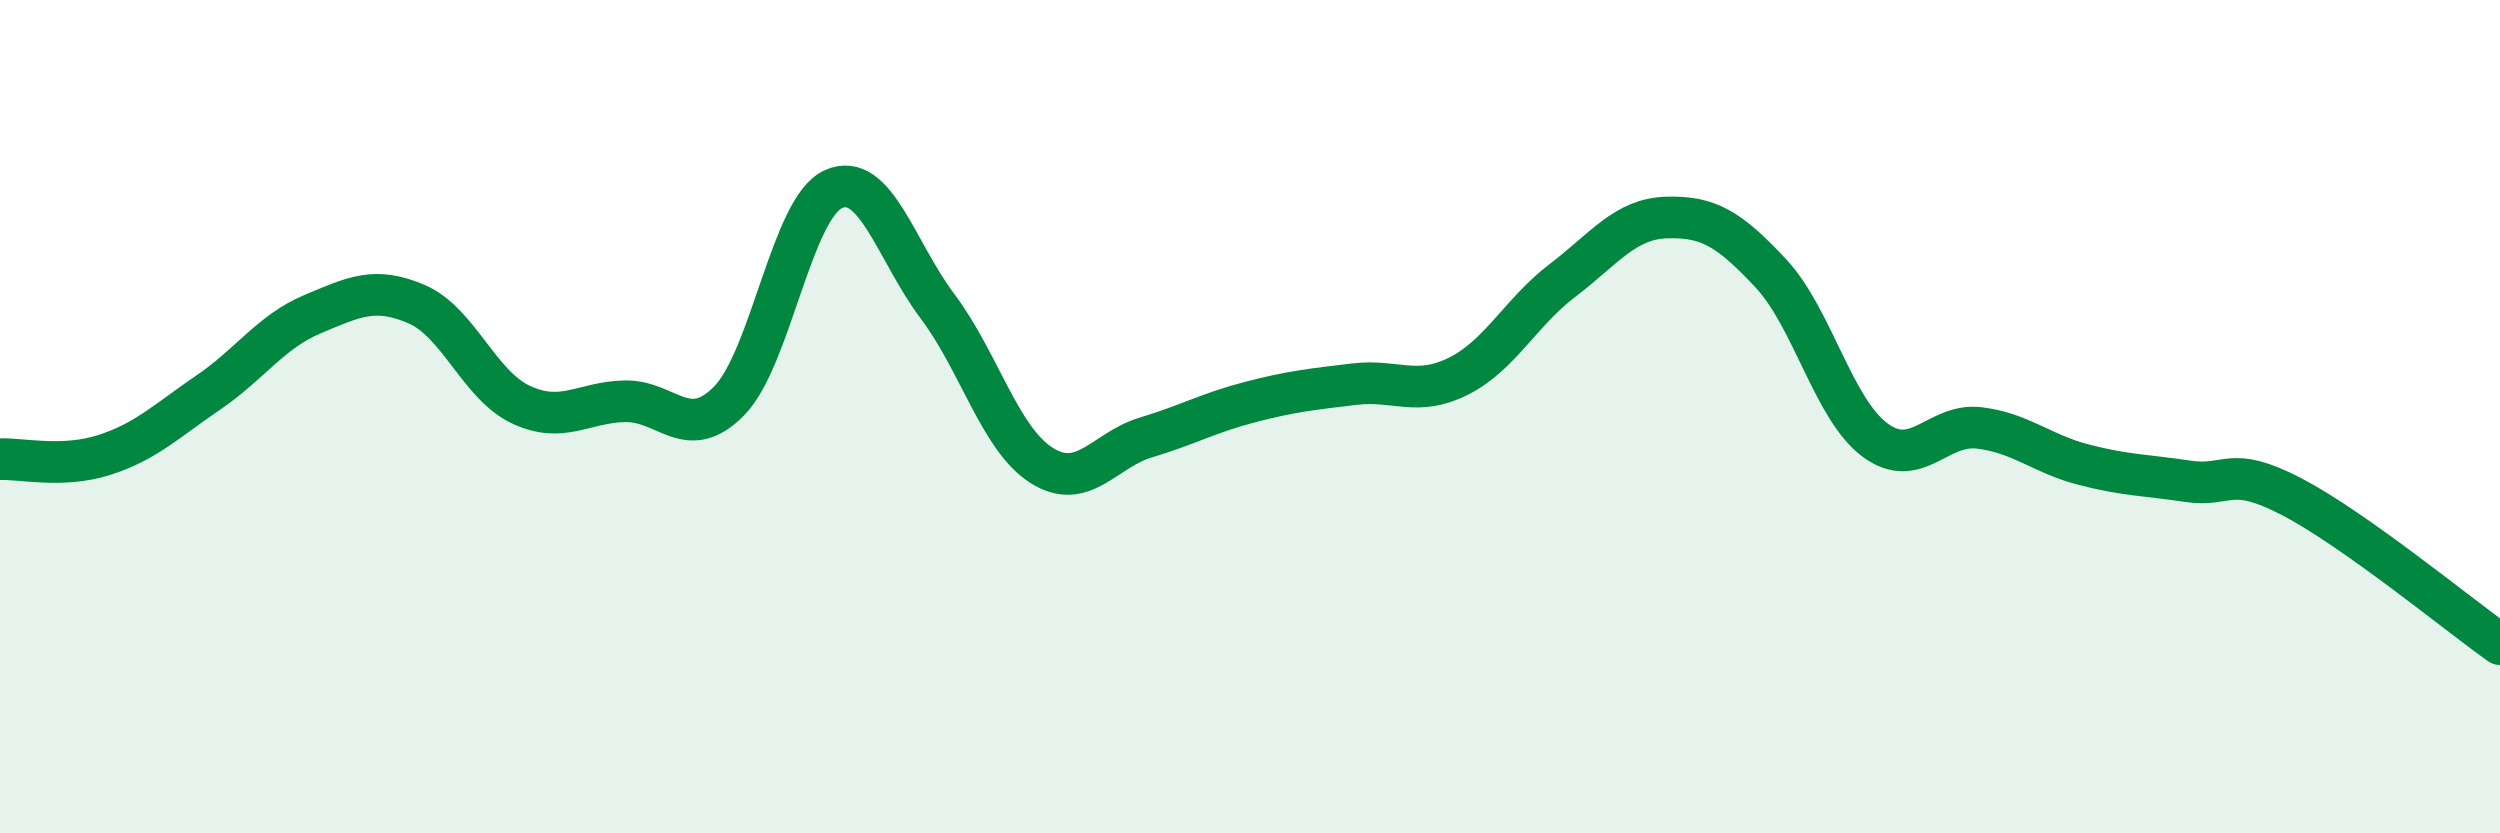
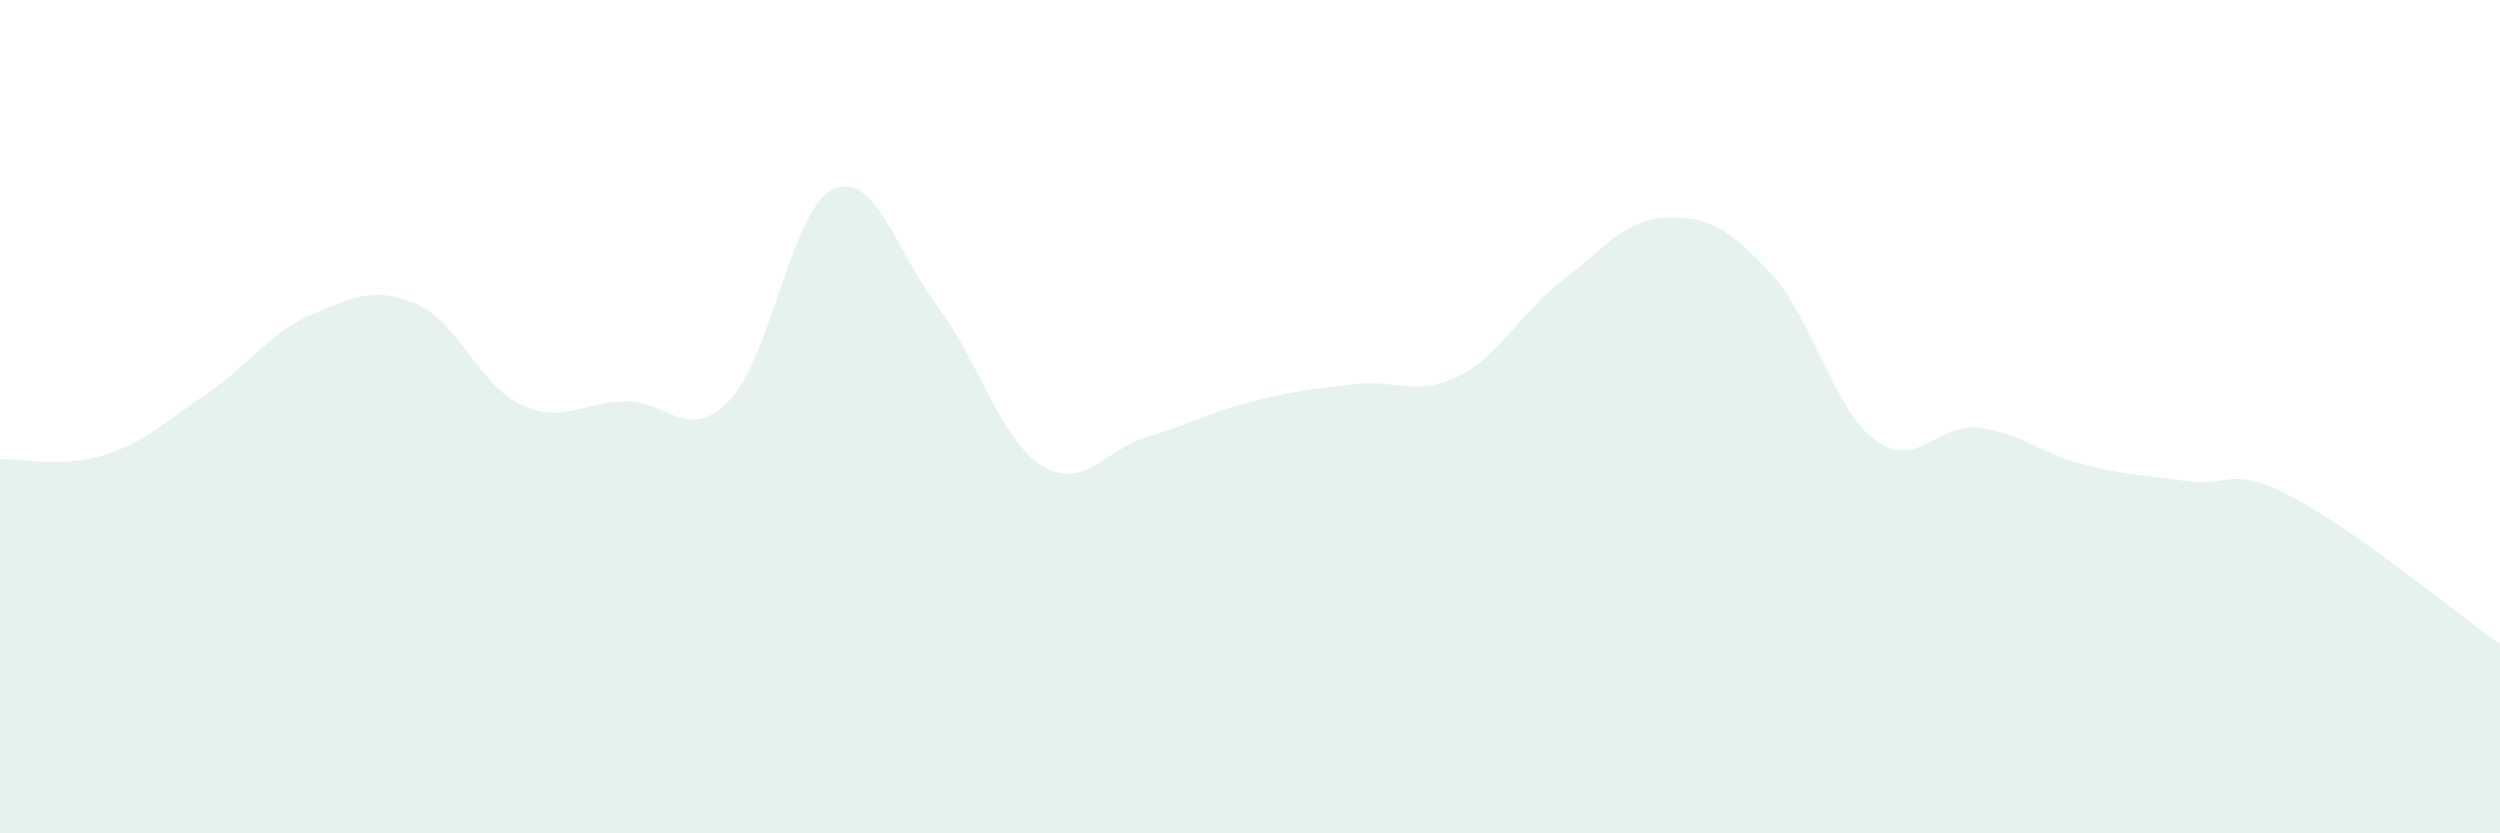
<svg xmlns="http://www.w3.org/2000/svg" width="60" height="20" viewBox="0 0 60 20">
  <path d="M 0,11.02 C 0.5,11 1.5,11.24 2.5,10.92 C 3.5,10.6 4,10.1 5,9.42 C 6,8.74 6.5,7.96 7.5,7.54 C 8.5,7.12 9,6.87 10,7.3 C 11,7.73 11.5,9.24 12.5,9.71 C 13.5,10.18 14,9.65 15,9.63 C 16,9.61 16.5,10.64 17.5,9.62 C 18.5,8.6 19,4.99 20,4.54 C 21,4.09 21.5,6.02 22.5,7.35 C 23.5,8.68 24,10.54 25,11.17 C 26,11.8 26.5,10.8 27.5,10.5 C 28.5,10.2 29,9.91 30,9.65 C 31,9.39 31.5,9.34 32.5,9.22 C 33.5,9.1 34,9.53 35,9.03 C 36,8.53 36.5,7.49 37.5,6.73 C 38.5,5.97 39,5.25 40,5.22 C 41,5.19 41.5,5.49 42.5,6.56 C 43.5,7.63 44,9.82 45,10.56 C 46,11.3 46.5,10.15 47.5,10.27 C 48.5,10.39 49,10.89 50,11.15 C 51,11.41 51.5,11.4 52.5,11.55 C 53.5,11.7 53.5,11.14 55,11.92 C 56.5,12.7 59,14.75 60,15.46L60 20L0 20Z" fill="#008740" opacity="0.1" stroke-linecap="round" stroke-linejoin="round" />
-   <path d="M 0,11.02 C 0.5,11 1.5,11.24 2.5,10.92 C 3.5,10.6 4,10.1 5,9.42 C 6,8.74 6.5,7.96 7.5,7.54 C 8.5,7.12 9,6.87 10,7.3 C 11,7.73 11.5,9.24 12.5,9.71 C 13.5,10.18 14,9.65 15,9.63 C 16,9.61 16.5,10.64 17.5,9.62 C 18.5,8.6 19,4.99 20,4.54 C 21,4.09 21.5,6.02 22.5,7.35 C 23.5,8.68 24,10.54 25,11.17 C 26,11.8 26.5,10.8 27.5,10.5 C 28.5,10.2 29,9.91 30,9.65 C 31,9.39 31.5,9.34 32.5,9.22 C 33.5,9.1 34,9.53 35,9.03 C 36,8.53 36.5,7.49 37.5,6.73 C 38.5,5.97 39,5.25 40,5.22 C 41,5.19 41.5,5.49 42.5,6.56 C 43.5,7.63 44,9.82 45,10.56 C 46,11.3 46.5,10.15 47.5,10.27 C 48.5,10.39 49,10.89 50,11.15 C 51,11.41 51.5,11.4 52.5,11.55 C 53.5,11.7 53.5,11.14 55,11.92 C 56.5,12.7 59,14.75 60,15.46" stroke="#008740" stroke-width="1" fill="none" stroke-linecap="round" stroke-linejoin="round" />
</svg>